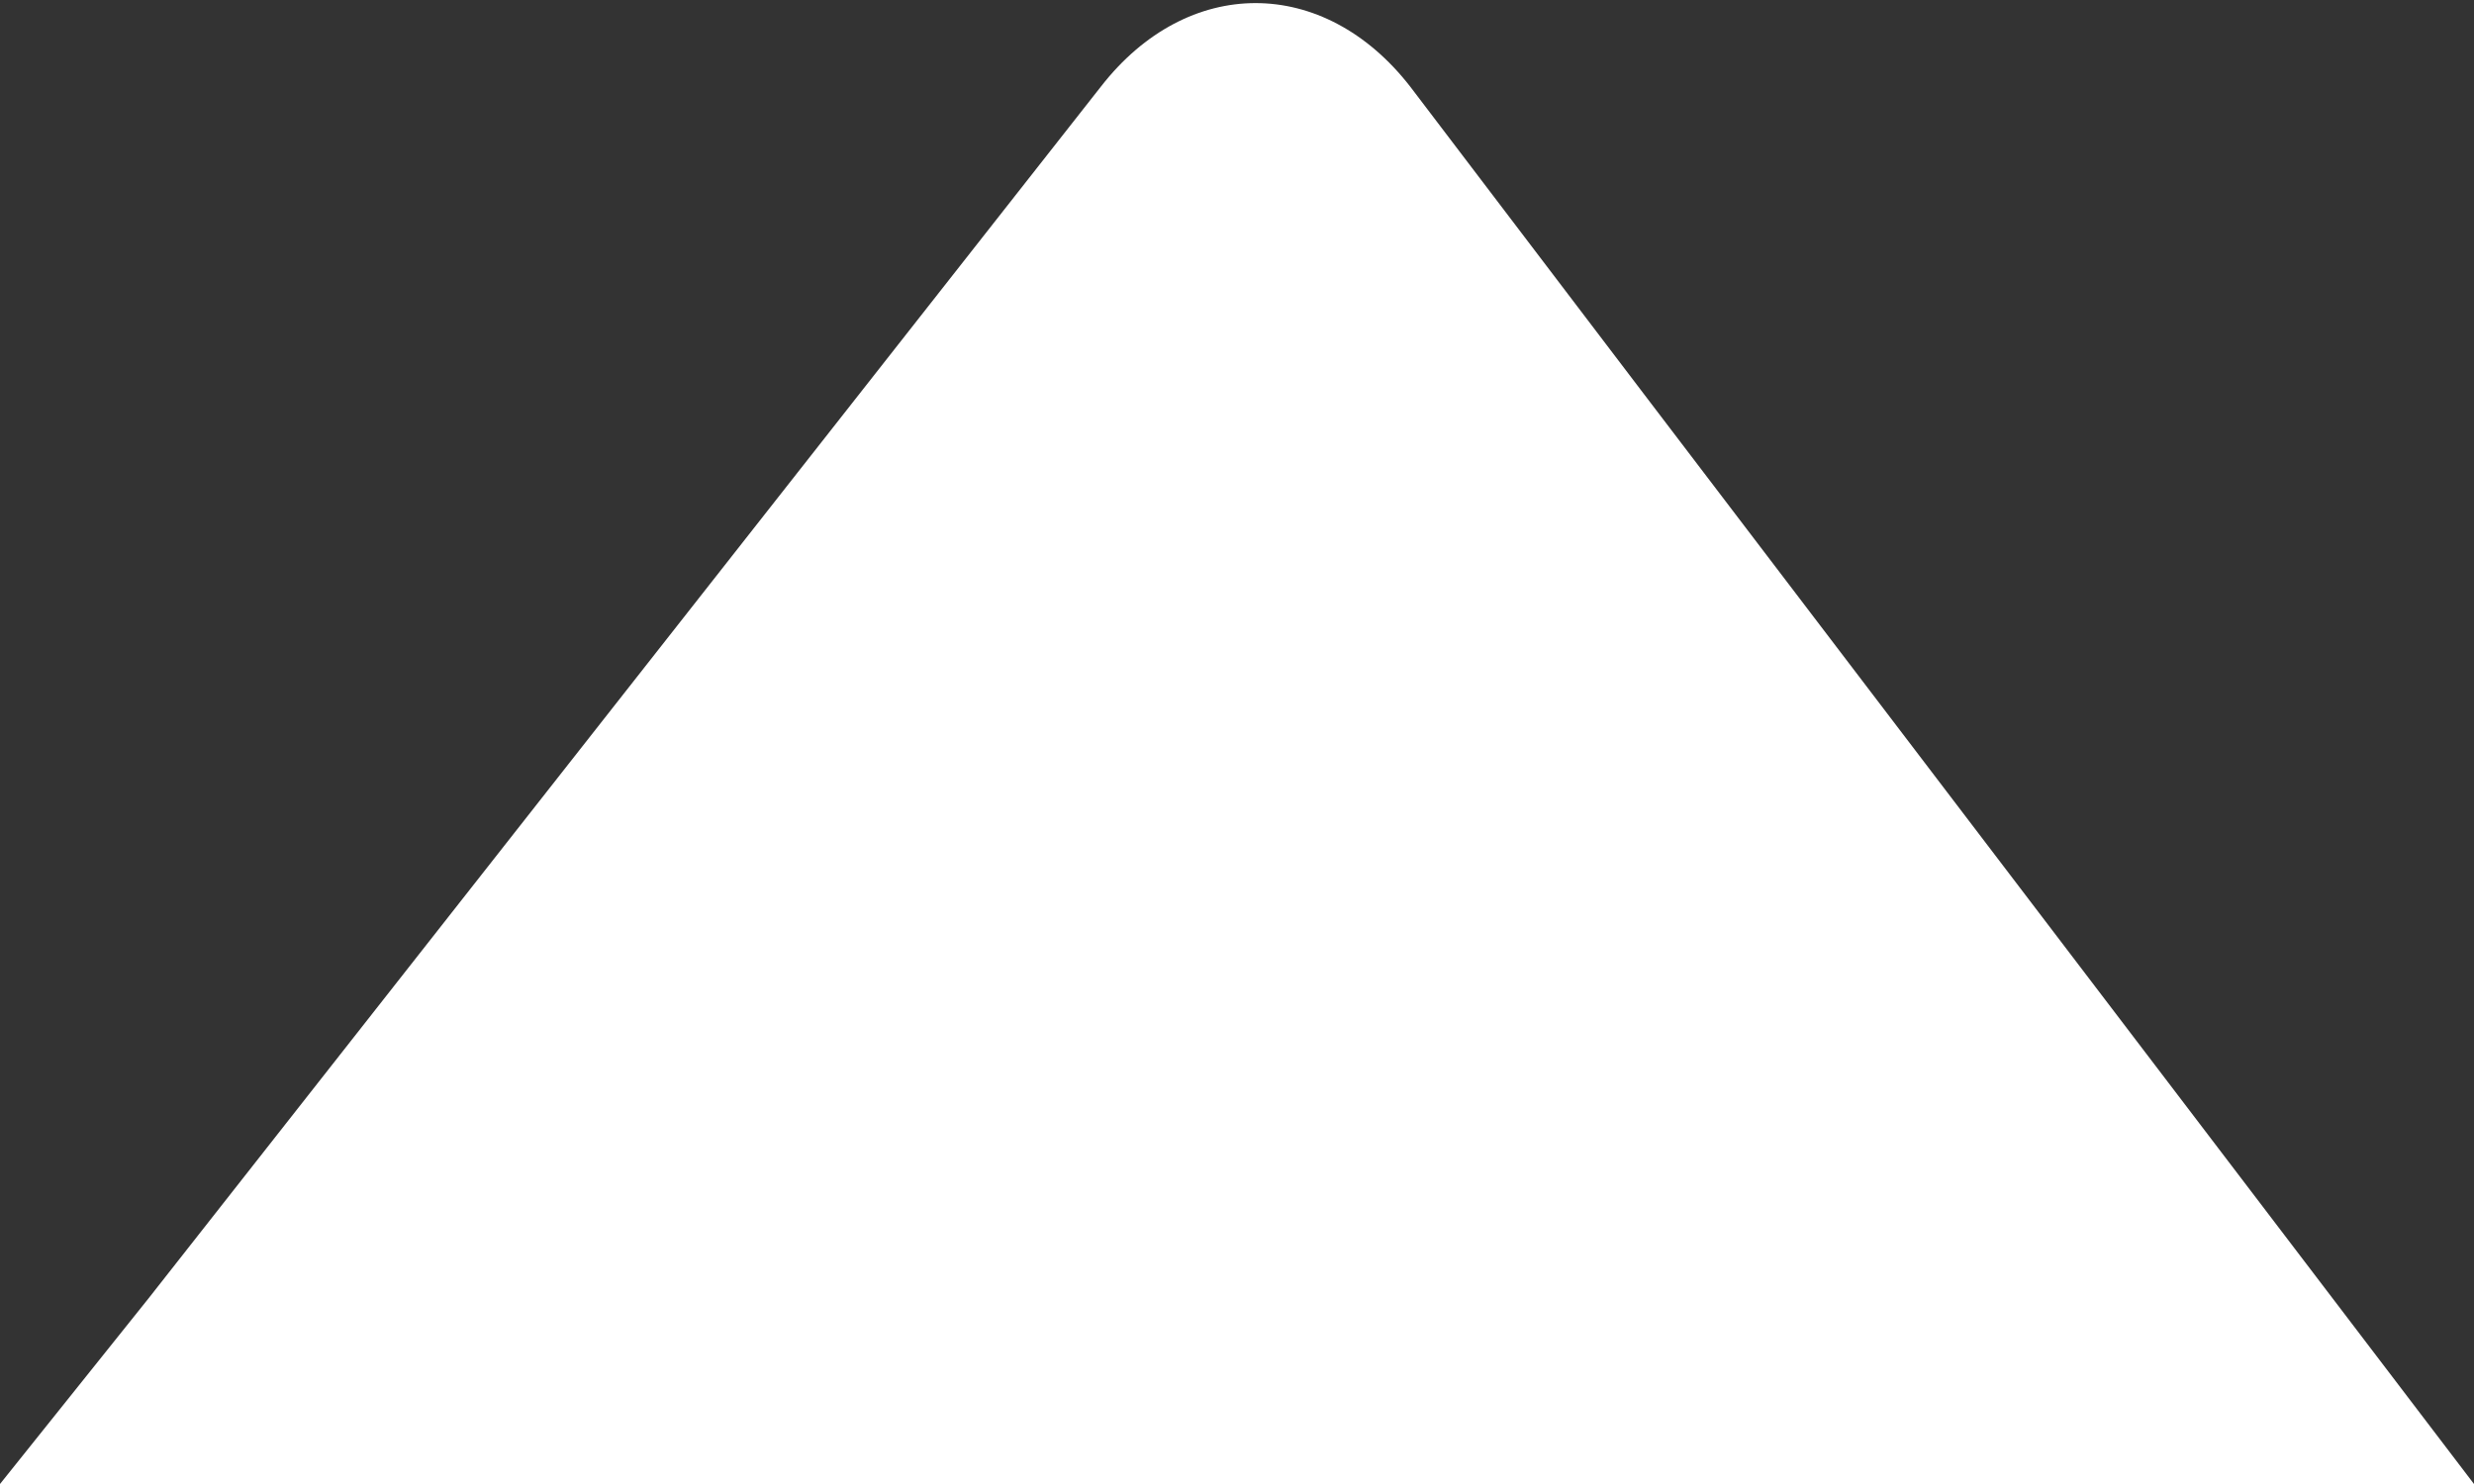
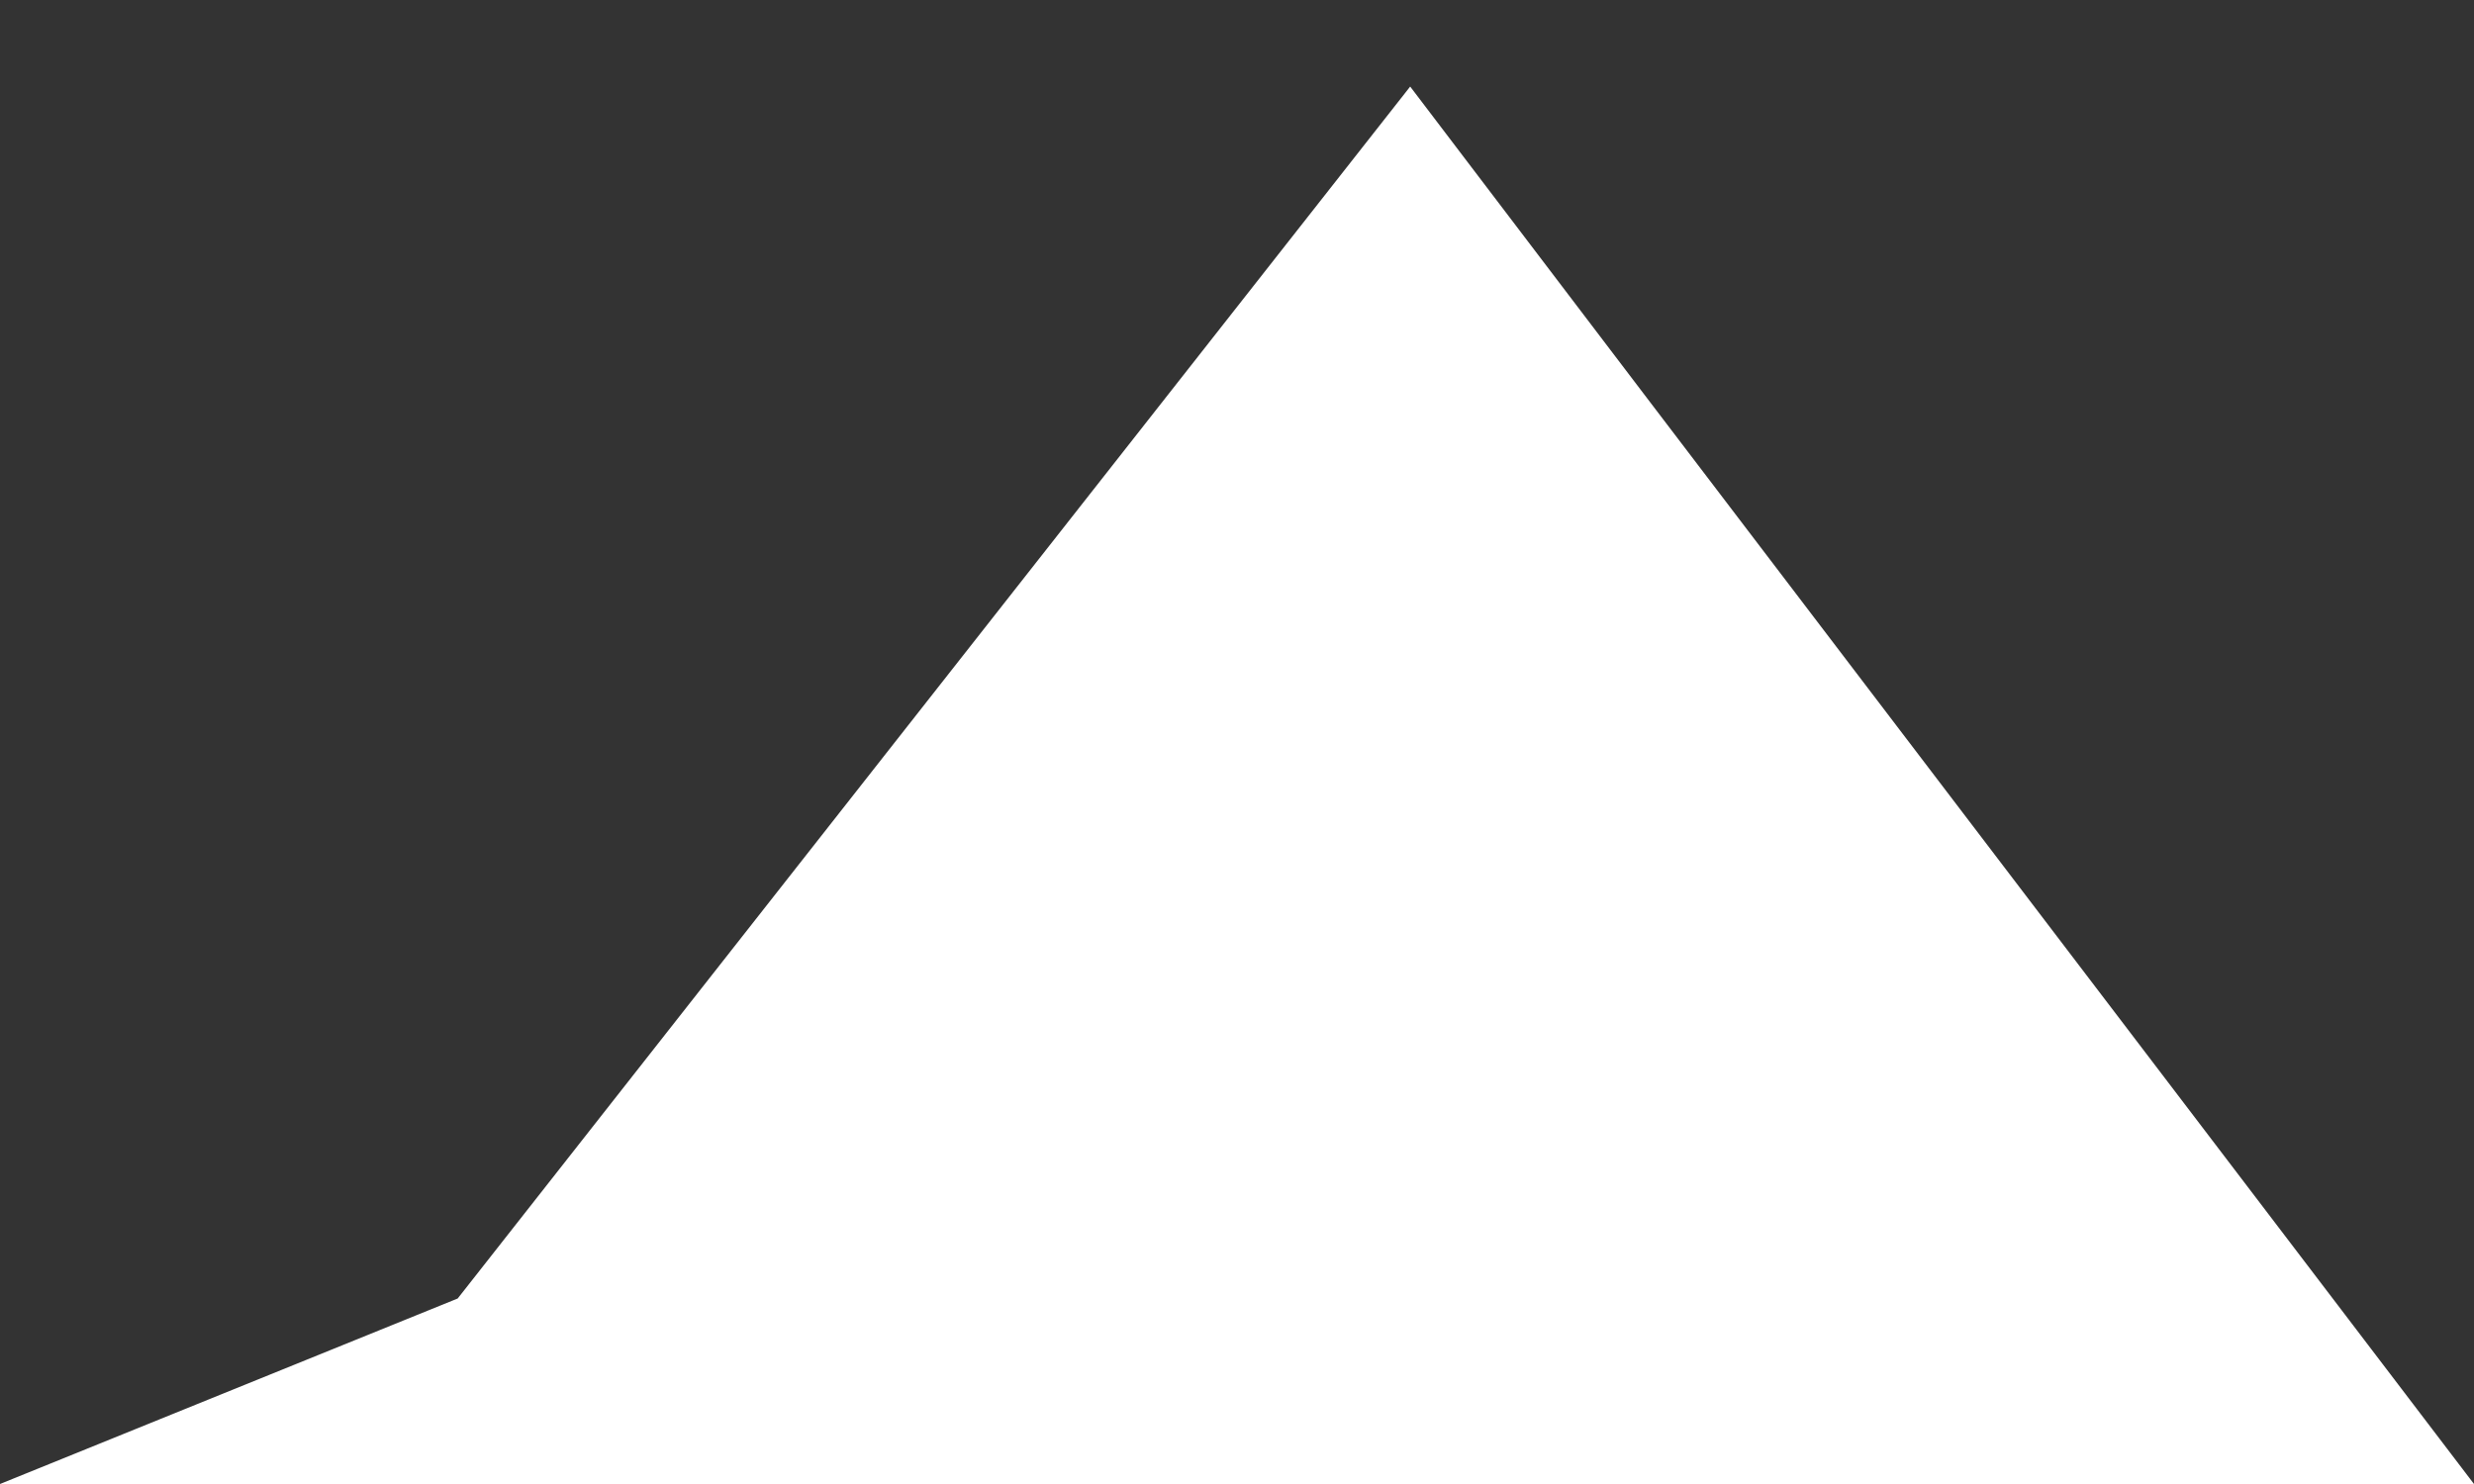
<svg xmlns="http://www.w3.org/2000/svg" version="1.1" id="Capa_1" x="0px" y="0px" viewBox="0 0 20 12" style="enable-background:new 0 0 20 12;" xml:space="preserve">
  <rect x="0" y="0" width="20" height="12" fill="#333333" stroke="none" />
  <style type="text/css">
	.st0{fill:#FFFFFF;}
</style>
-   <path class="st0" d="M20,12l-6.7-8.8h0l-1.9-2.5c-0.7-0.9-1.8-0.9-2.5,0l-7.7,9.8c0,0,0,0,0,0L0,12h1.9c0,0,0,0,0.1,0h16  c0,0,0,0,0.1,0H20z" />
+   <path class="st0" d="M20,12l-6.7-8.8h0l-1.9-2.5l-7.7,9.8c0,0,0,0,0,0L0,12h1.9c0,0,0,0,0.1,0h16  c0,0,0,0,0.1,0H20z" />
</svg>